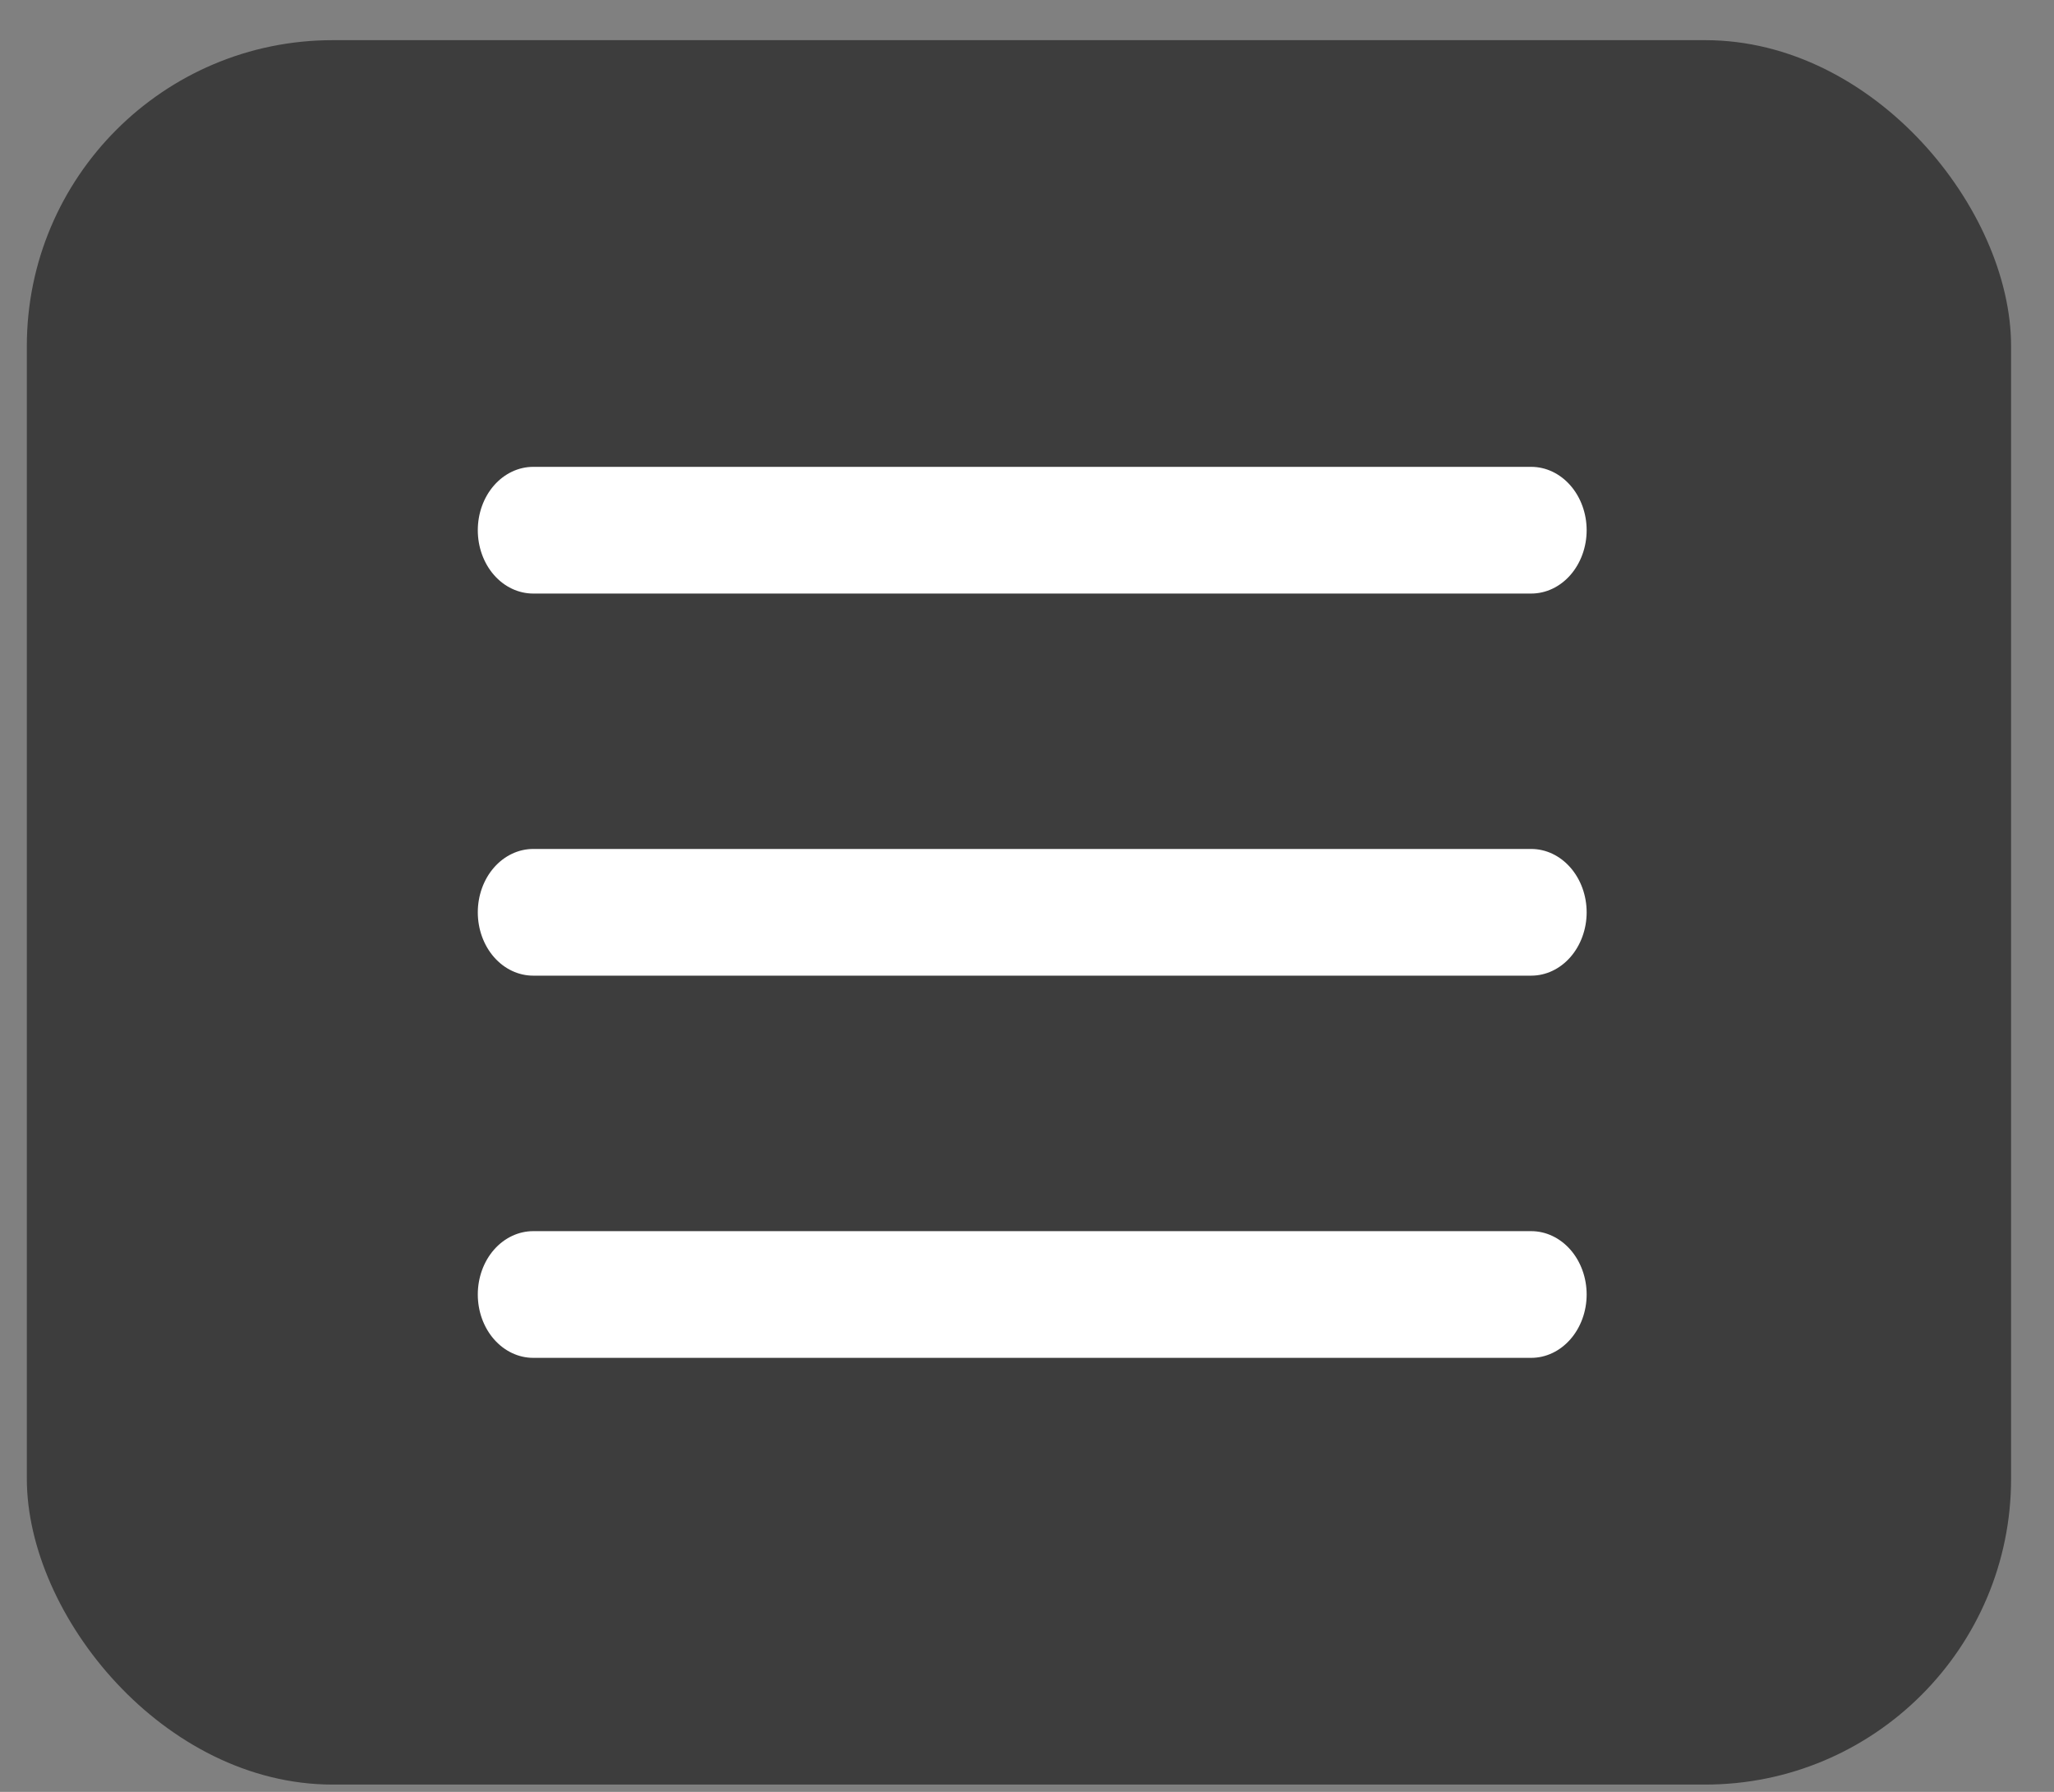
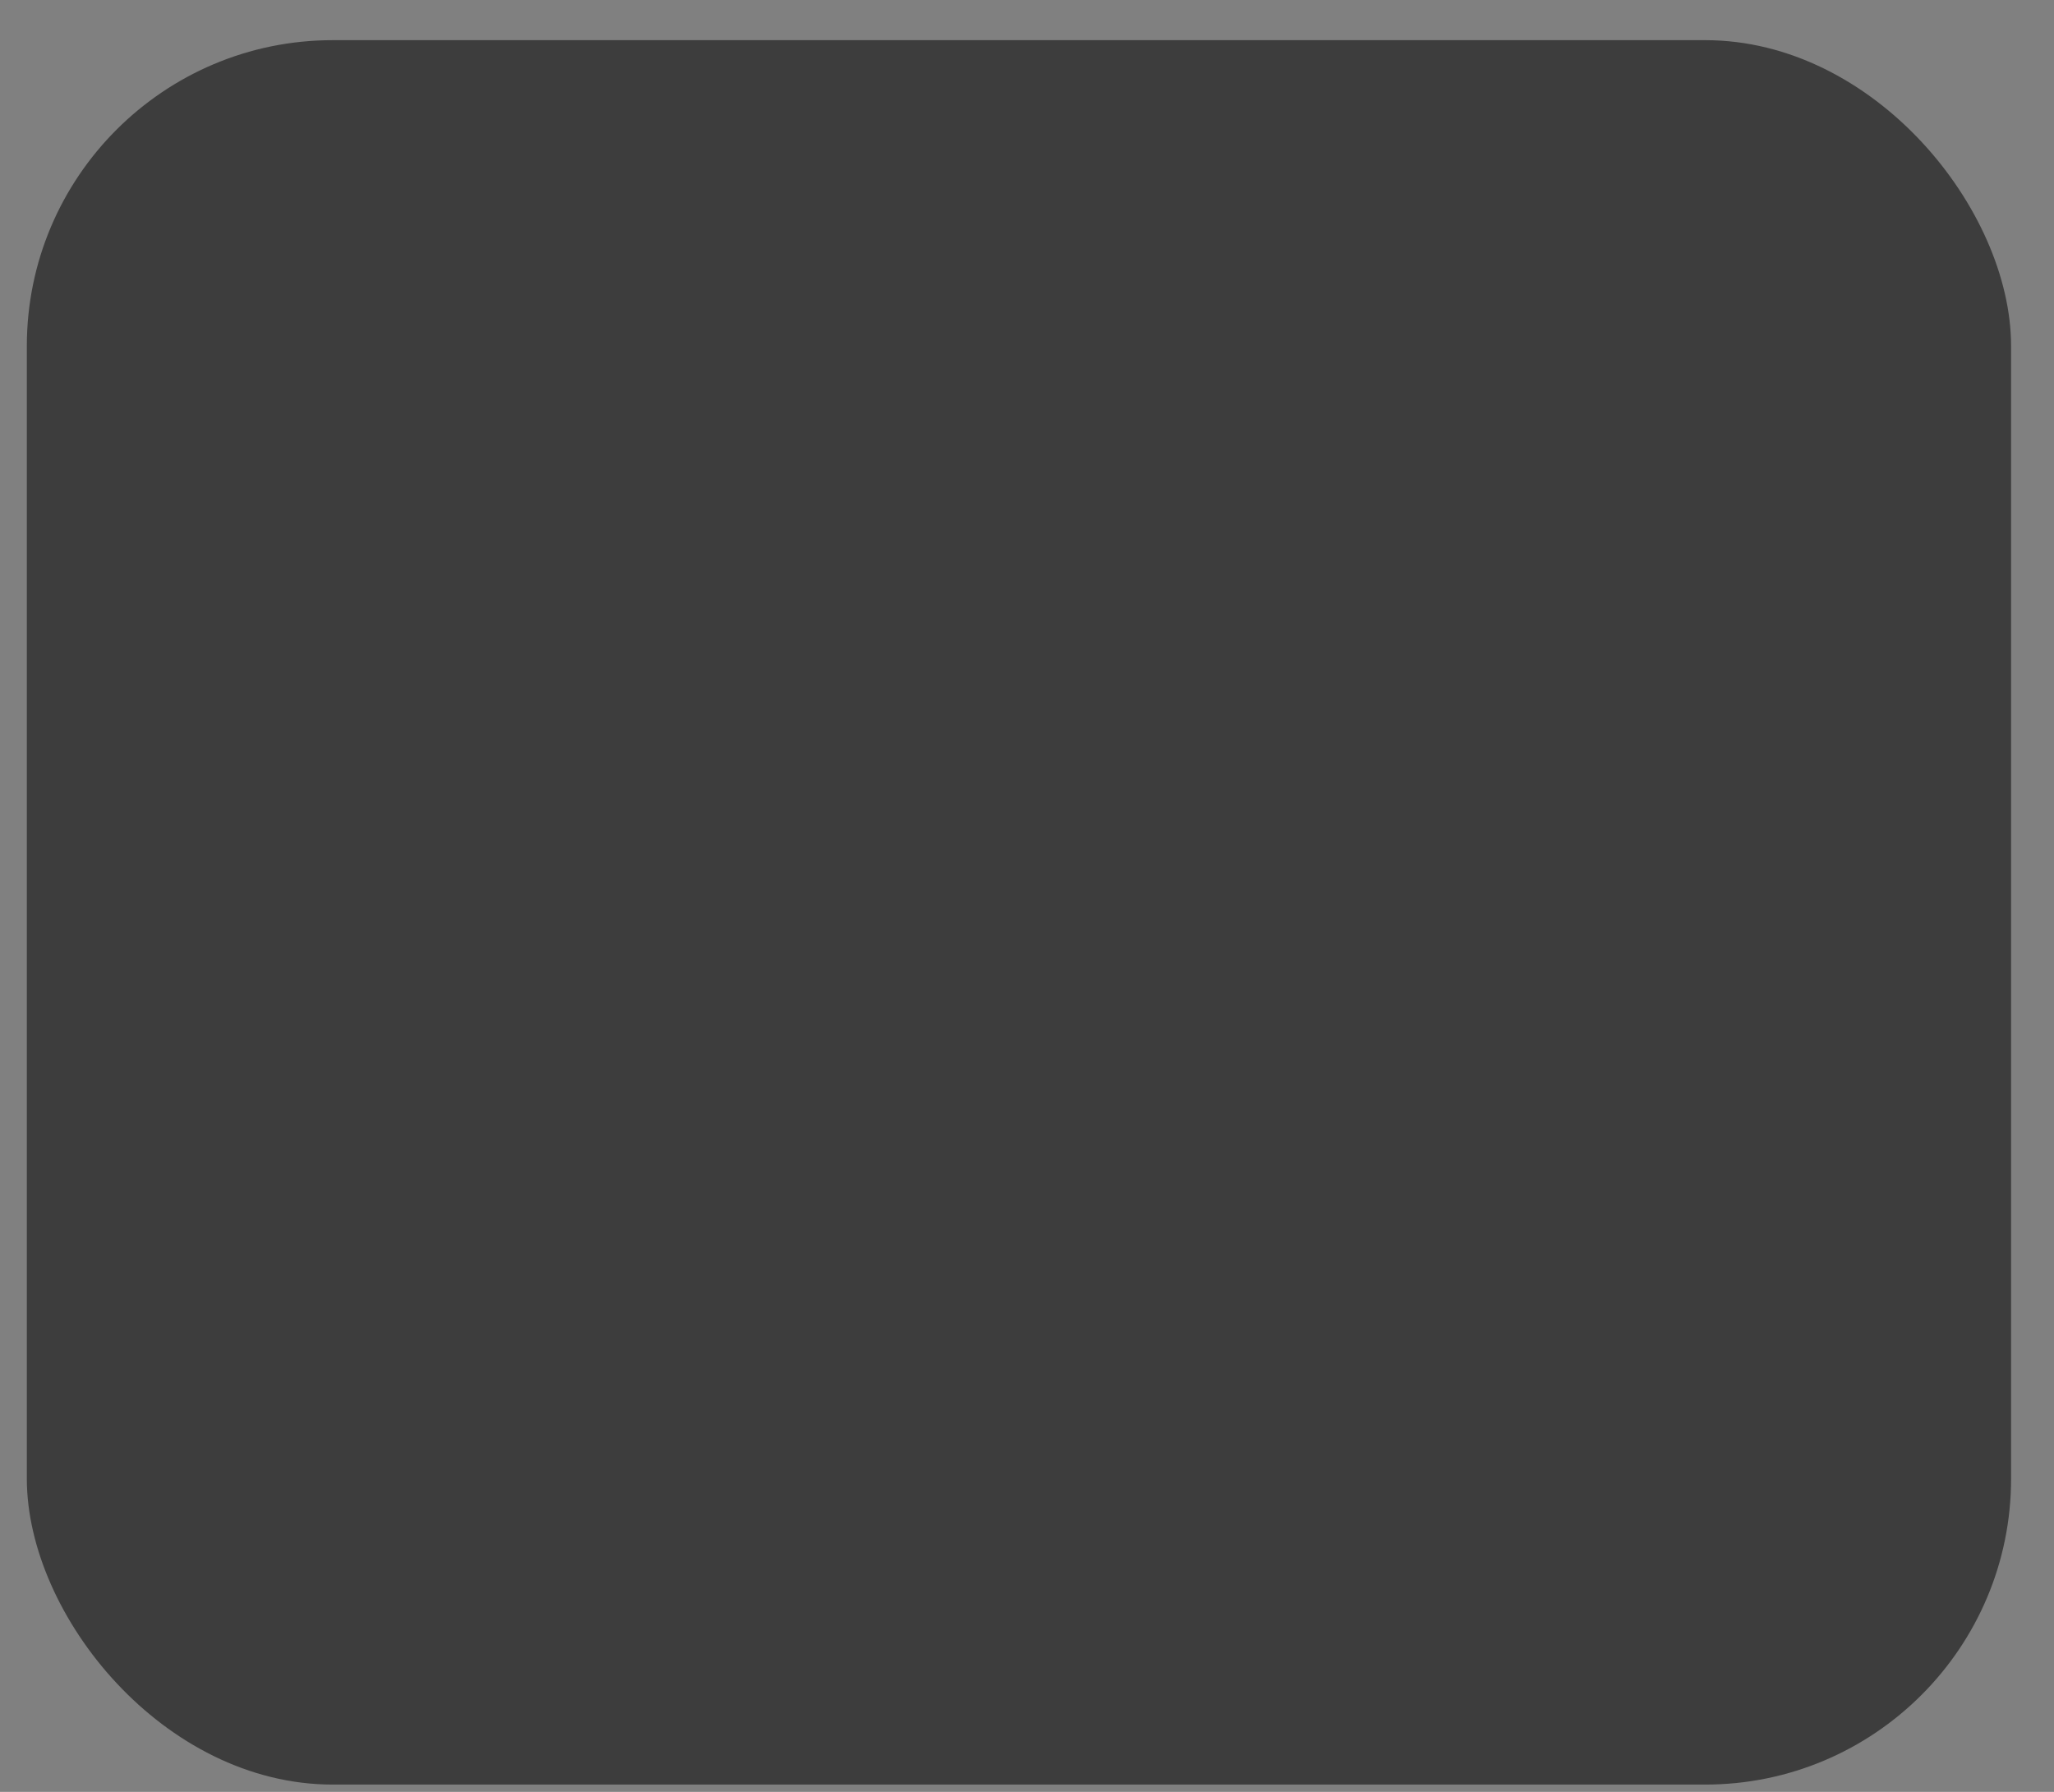
<svg xmlns="http://www.w3.org/2000/svg" width="47" height="41" viewBox="0 0 47 41" fill="none">
  <rect x="0" y="0" width="47" height="41" fill="#808080" stroke="none" />
  <rect x="0.614" y="0.919" width="45.404" height="39.914" rx="7" fill="#3D3D3D" />
-   <path d="M10.933 12.132C10.933 11.748 11.066 11.379 11.304 11.107C11.542 10.835 11.865 10.682 12.201 10.682H35.037C35.374 10.682 35.696 10.835 35.934 11.107C36.172 11.379 36.306 11.748 36.306 12.132C36.306 12.516 36.172 12.885 35.934 13.157C35.696 13.429 35.374 13.581 35.037 13.581H12.201C11.865 13.581 11.542 13.429 11.304 13.157C11.066 12.885 10.933 12.516 10.933 12.132ZM10.933 20.875C10.933 20.491 11.066 20.122 11.304 19.85C11.542 19.578 11.865 19.425 12.201 19.425H35.037C35.374 19.425 35.696 19.578 35.934 19.85C36.172 20.122 36.306 20.491 36.306 20.875C36.306 21.259 36.172 21.628 35.934 21.9C35.696 22.172 35.374 22.324 35.037 22.324H12.201C11.865 22.324 11.542 22.172 11.304 21.9C11.066 21.628 10.933 21.259 10.933 20.875ZM12.201 28.17C11.865 28.17 11.542 28.323 11.304 28.594C11.066 28.866 10.933 29.235 10.933 29.619C10.933 30.004 11.066 30.372 11.304 30.644C11.542 30.916 11.865 31.069 12.201 31.069H35.037C35.374 31.069 35.696 30.916 35.934 30.644C36.172 30.372 36.306 30.004 36.306 29.619C36.306 29.235 36.172 28.866 35.934 28.594C35.696 28.323 35.374 28.17 35.037 28.17H12.201Z" fill="white" />
</svg>